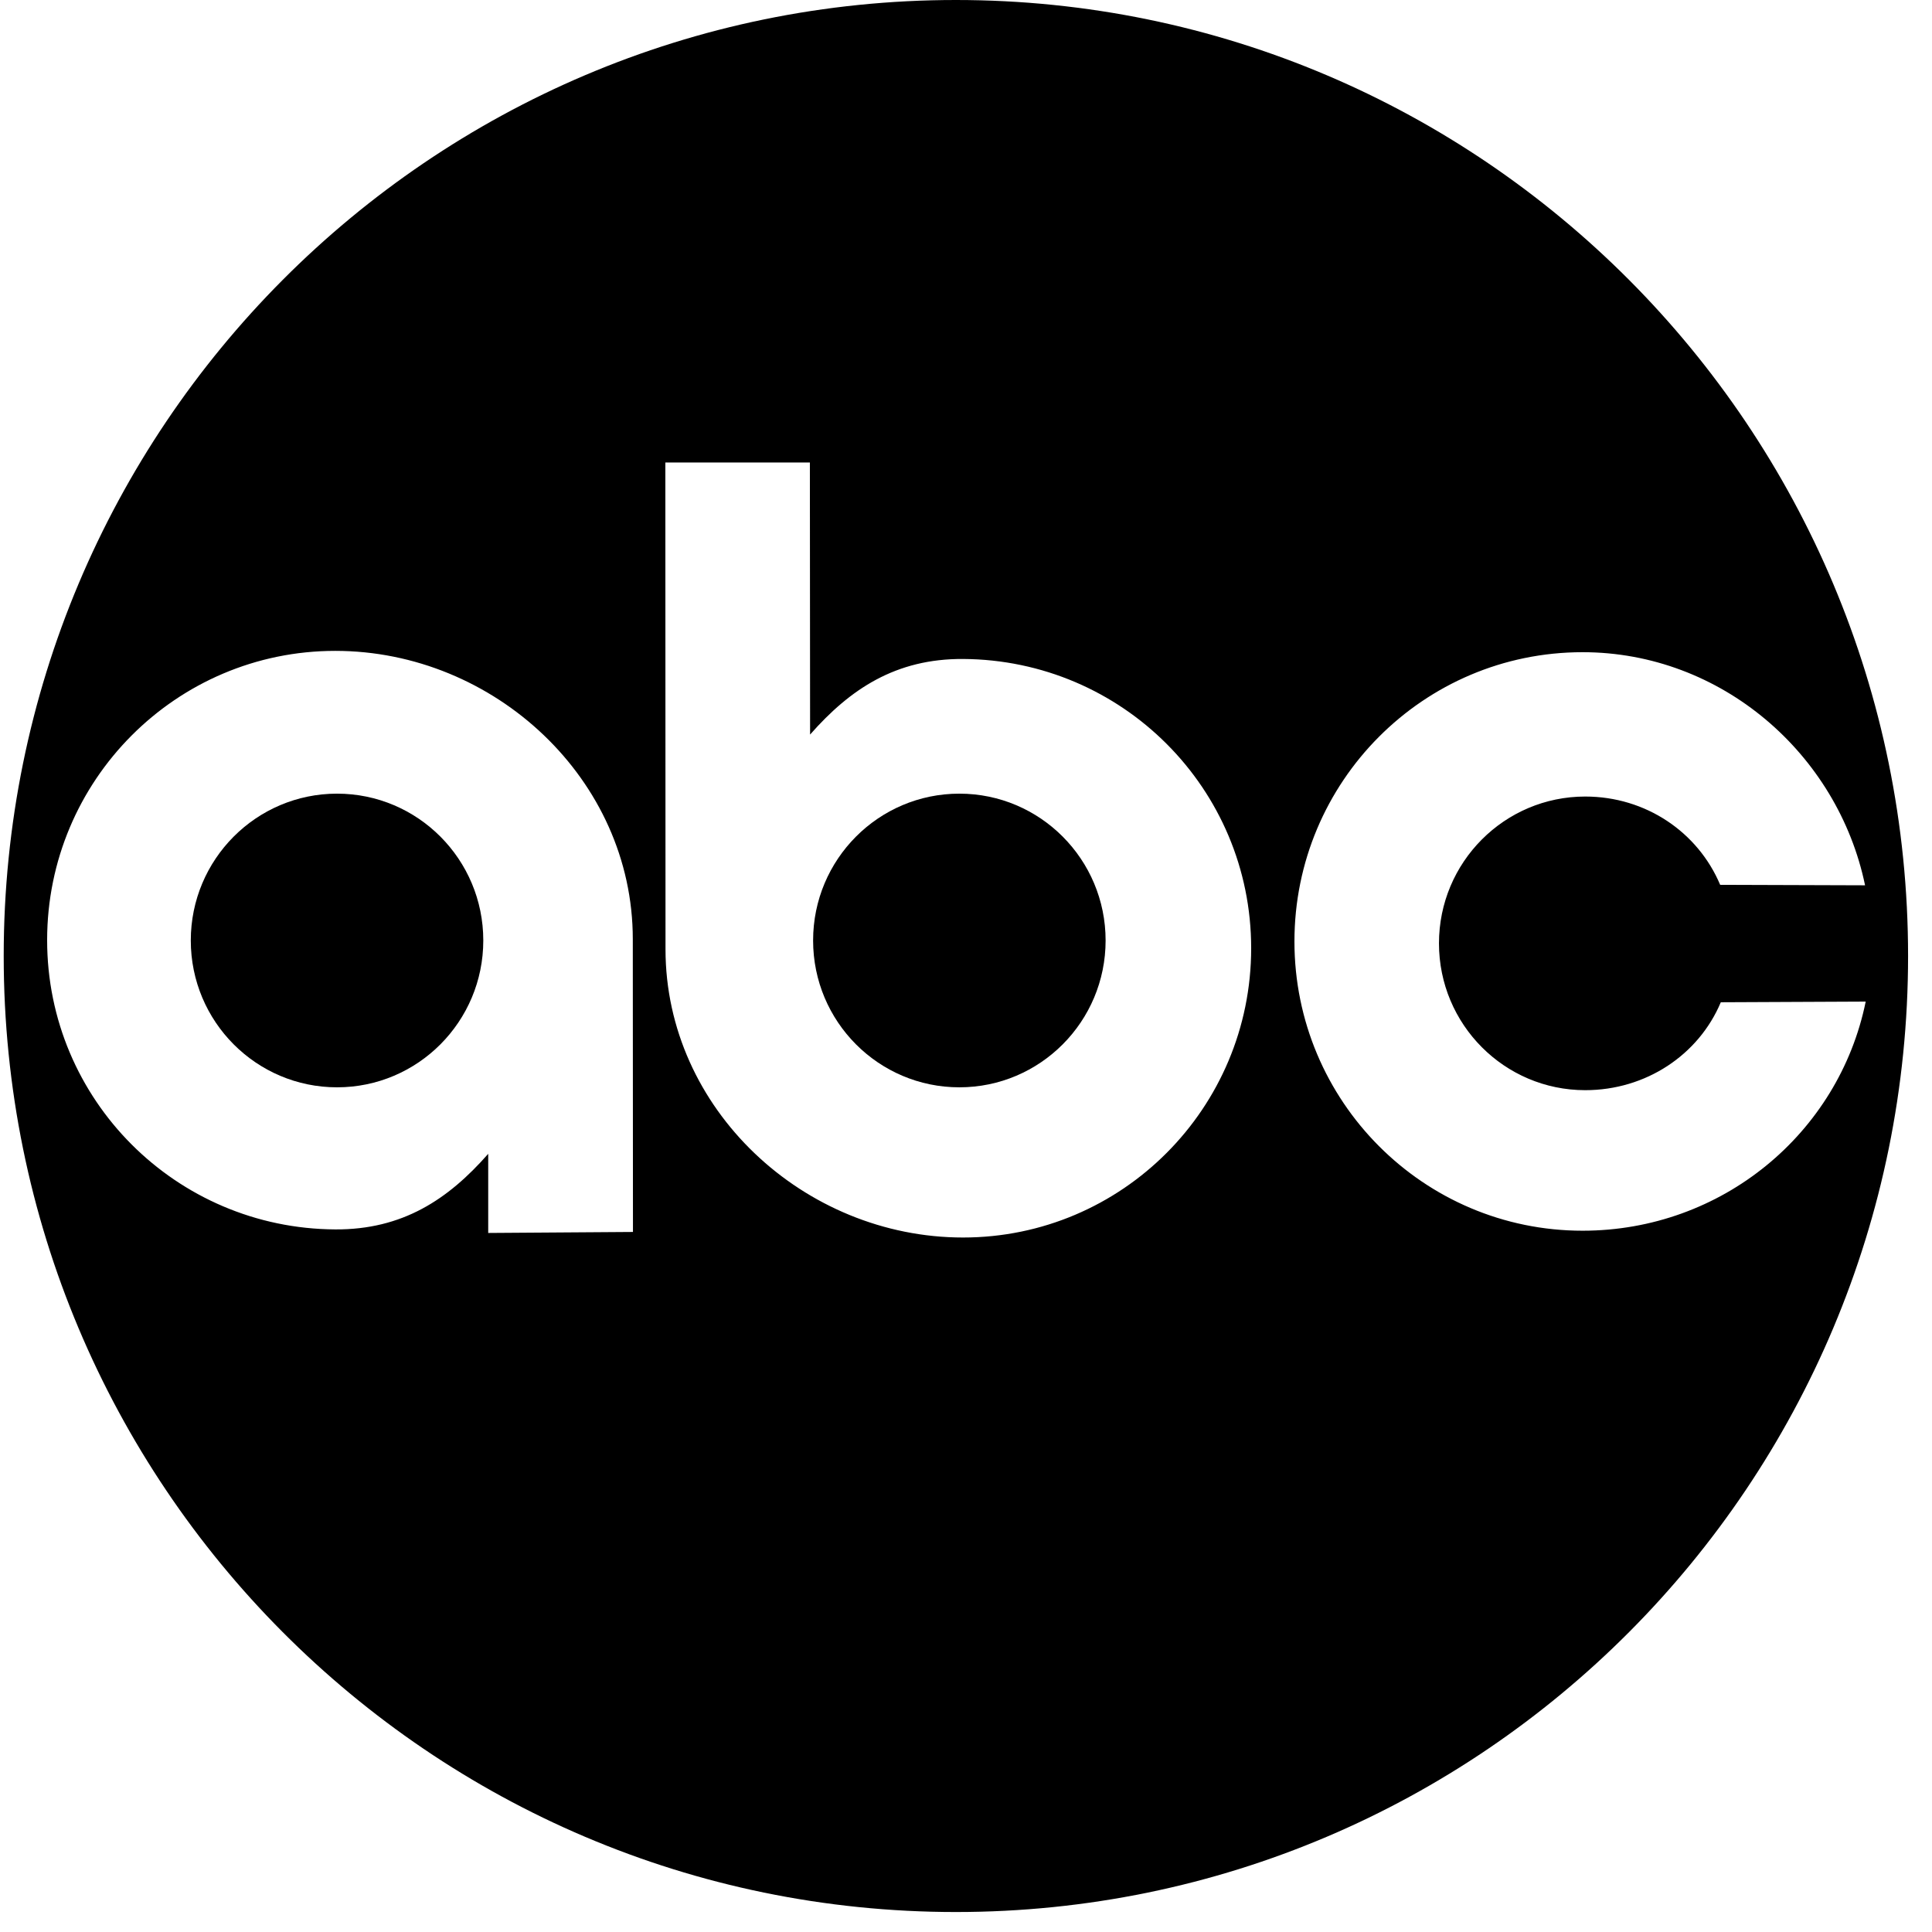
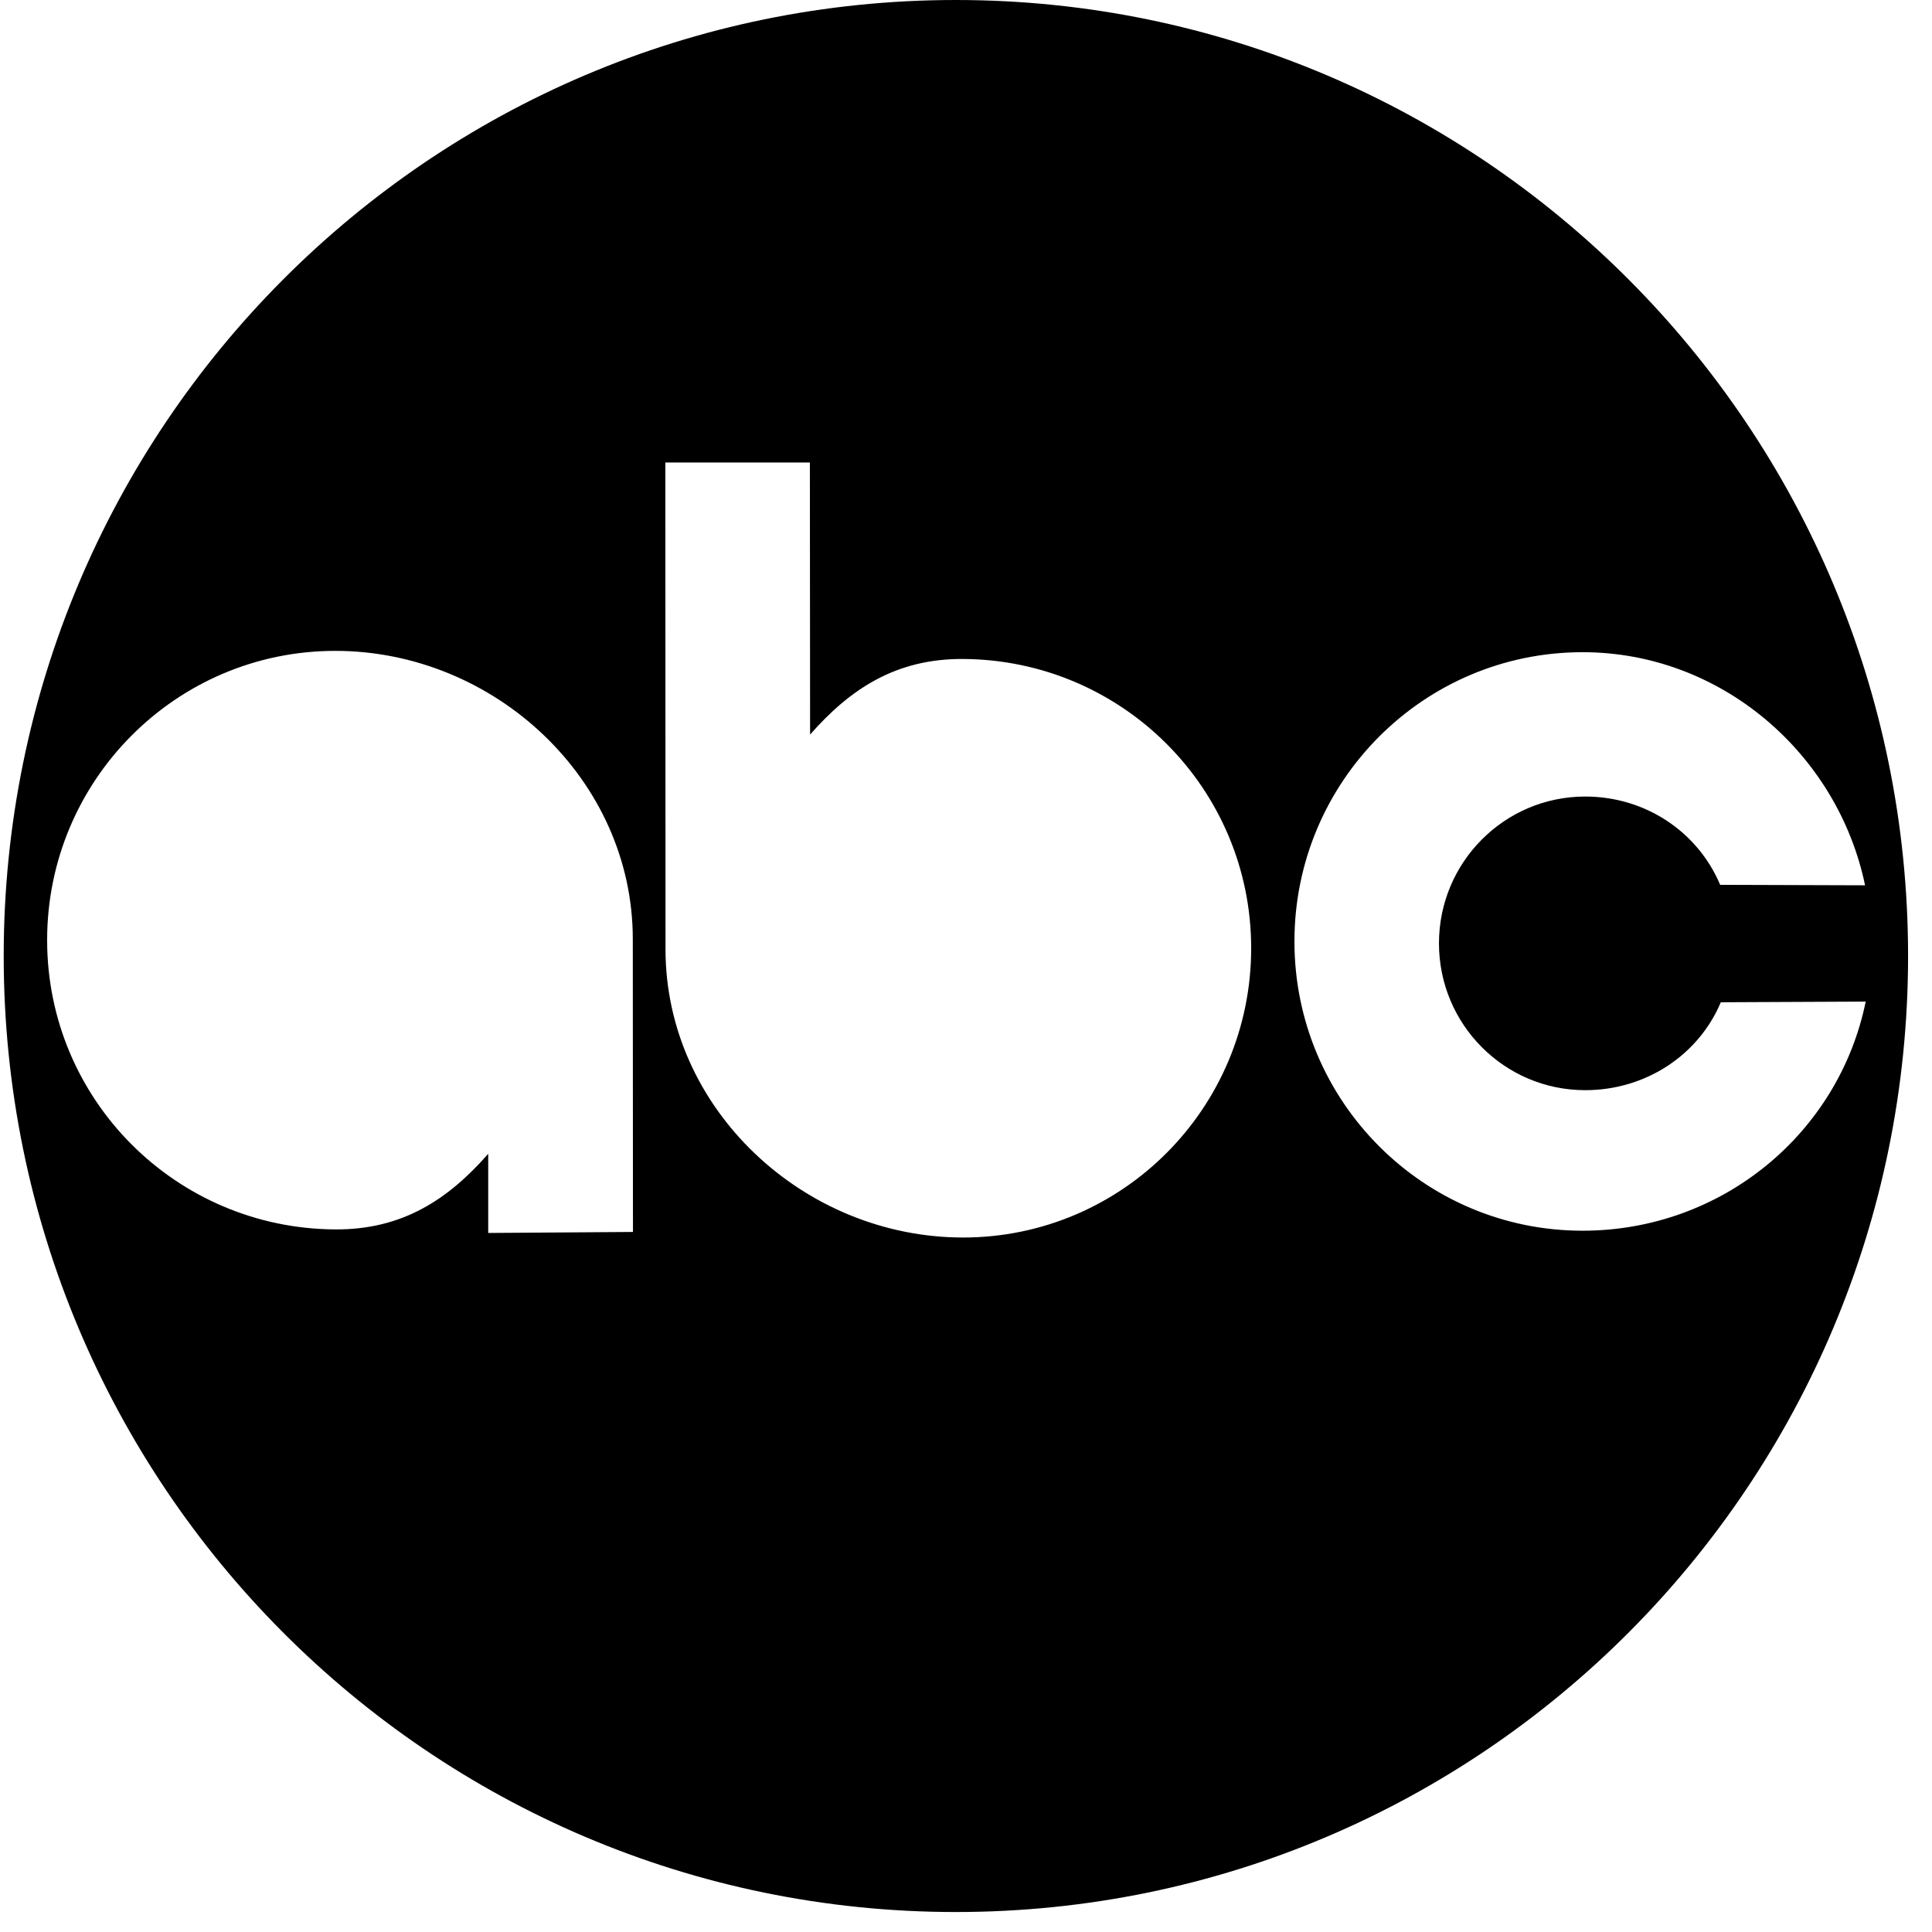
<svg xmlns="http://www.w3.org/2000/svg" width="73" height="73" viewBox="0 0 73 73" fill="none">
  <path fill-rule="evenodd" clip-rule="evenodd" d="M36.118 0C16.248 0 0.14 16.173 0.14 36.122C0.14 56.072 16.248 72.245 36.118 72.245C55.987 72.245 72.096 56.072 72.096 36.122C72.096 16.173 55.987 0 36.118 0ZM18.447 46.587V43.597C16.934 45.32 15.209 46.467 12.668 46.453C6.656 46.421 1.781 41.559 1.781 35.523C1.781 29.486 6.656 24.593 12.668 24.593C18.68 24.593 23.91 29.448 23.91 35.485L23.916 46.549L18.447 46.587ZM36.389 46.759C30.377 46.759 25.146 41.904 25.146 35.867L25.14 17.476H30.601L30.609 27.755C32.123 26.033 33.848 24.885 36.389 24.899C42.4 24.932 47.275 29.793 47.275 35.829C47.275 41.866 42.4 46.759 36.389 46.759ZM59.797 46.502C53.785 46.502 48.91 41.609 48.91 35.573C48.91 29.536 53.785 24.643 59.797 24.643C65.044 24.643 69.441 28.489 70.471 33.451L64.996 33.433C64.157 31.442 62.186 30.097 59.897 30.097C56.846 30.097 54.371 32.58 54.371 35.644C54.371 38.708 56.845 41.192 59.897 41.192C62.186 41.192 64.182 39.862 65.02 37.87L70.495 37.845C69.479 42.825 65.058 46.502 59.797 46.502Z" fill="black" />
-   <path fill-rule="evenodd" clip-rule="evenodd" d="M36.249 29.988C33.197 29.988 30.723 32.472 30.723 35.536C30.723 38.6 33.197 41.084 36.249 41.084C39.3 41.084 41.775 38.6 41.775 35.536C41.775 32.472 39.3 29.988 36.249 29.988ZM12.735 29.988C9.684 29.988 7.209 32.472 7.209 35.536C7.209 38.6 9.684 41.084 12.735 41.084C15.787 41.084 18.261 38.6 18.261 35.536C18.261 32.472 15.787 29.988 12.735 29.988Z" fill="black" />
</svg>